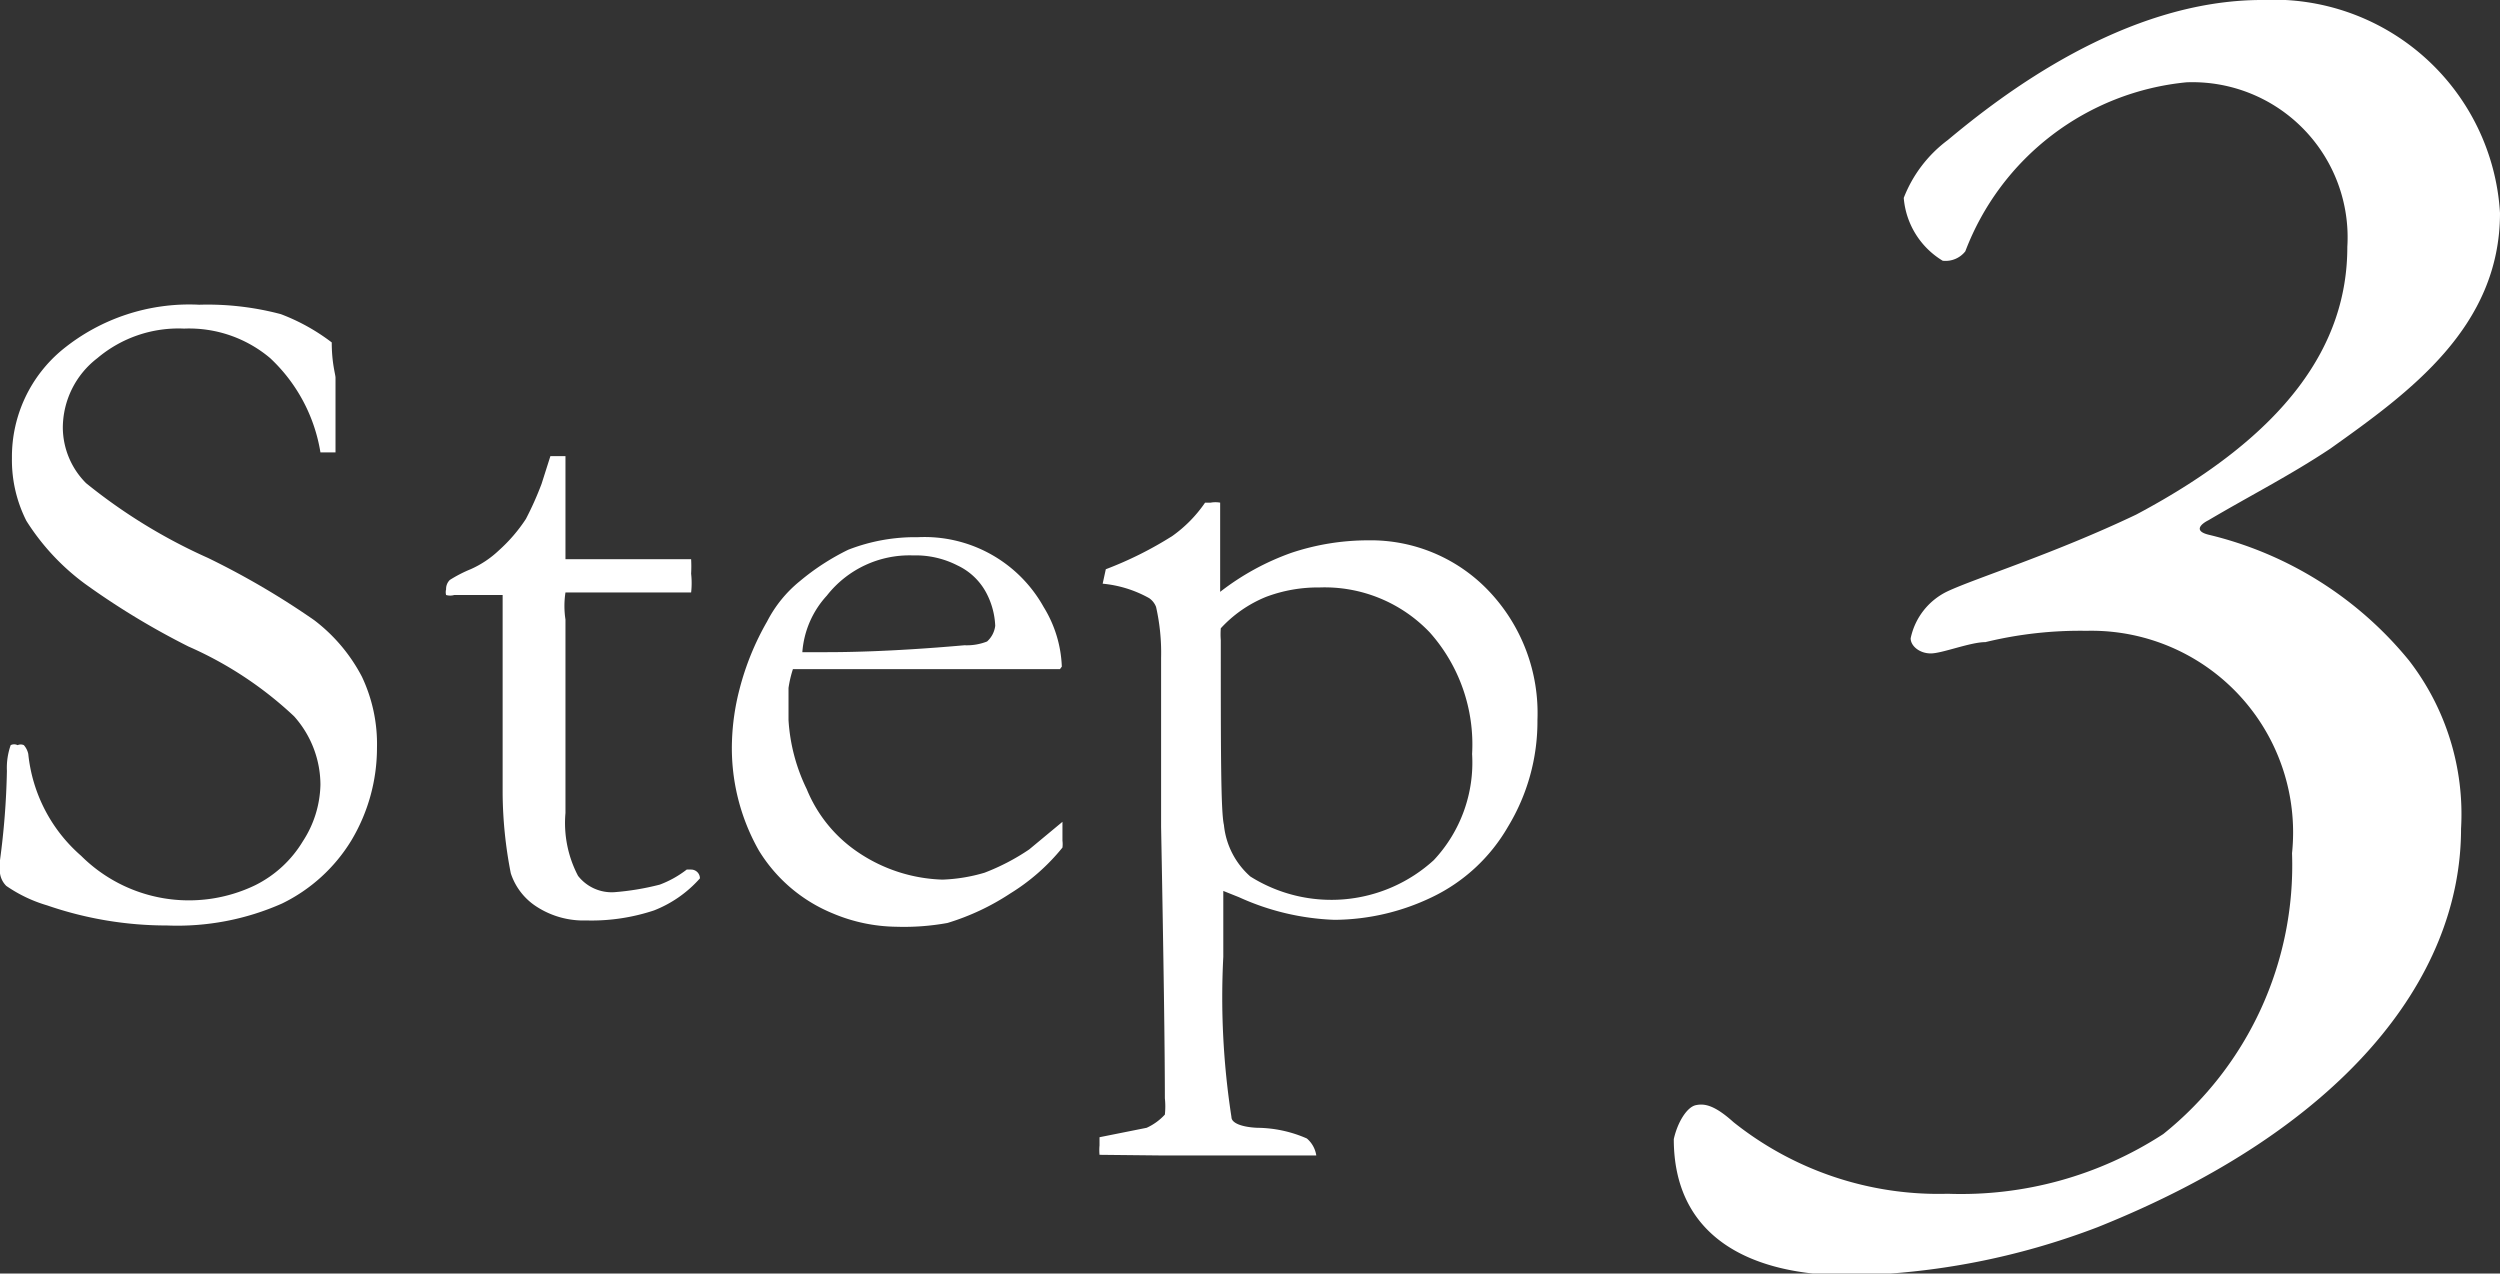
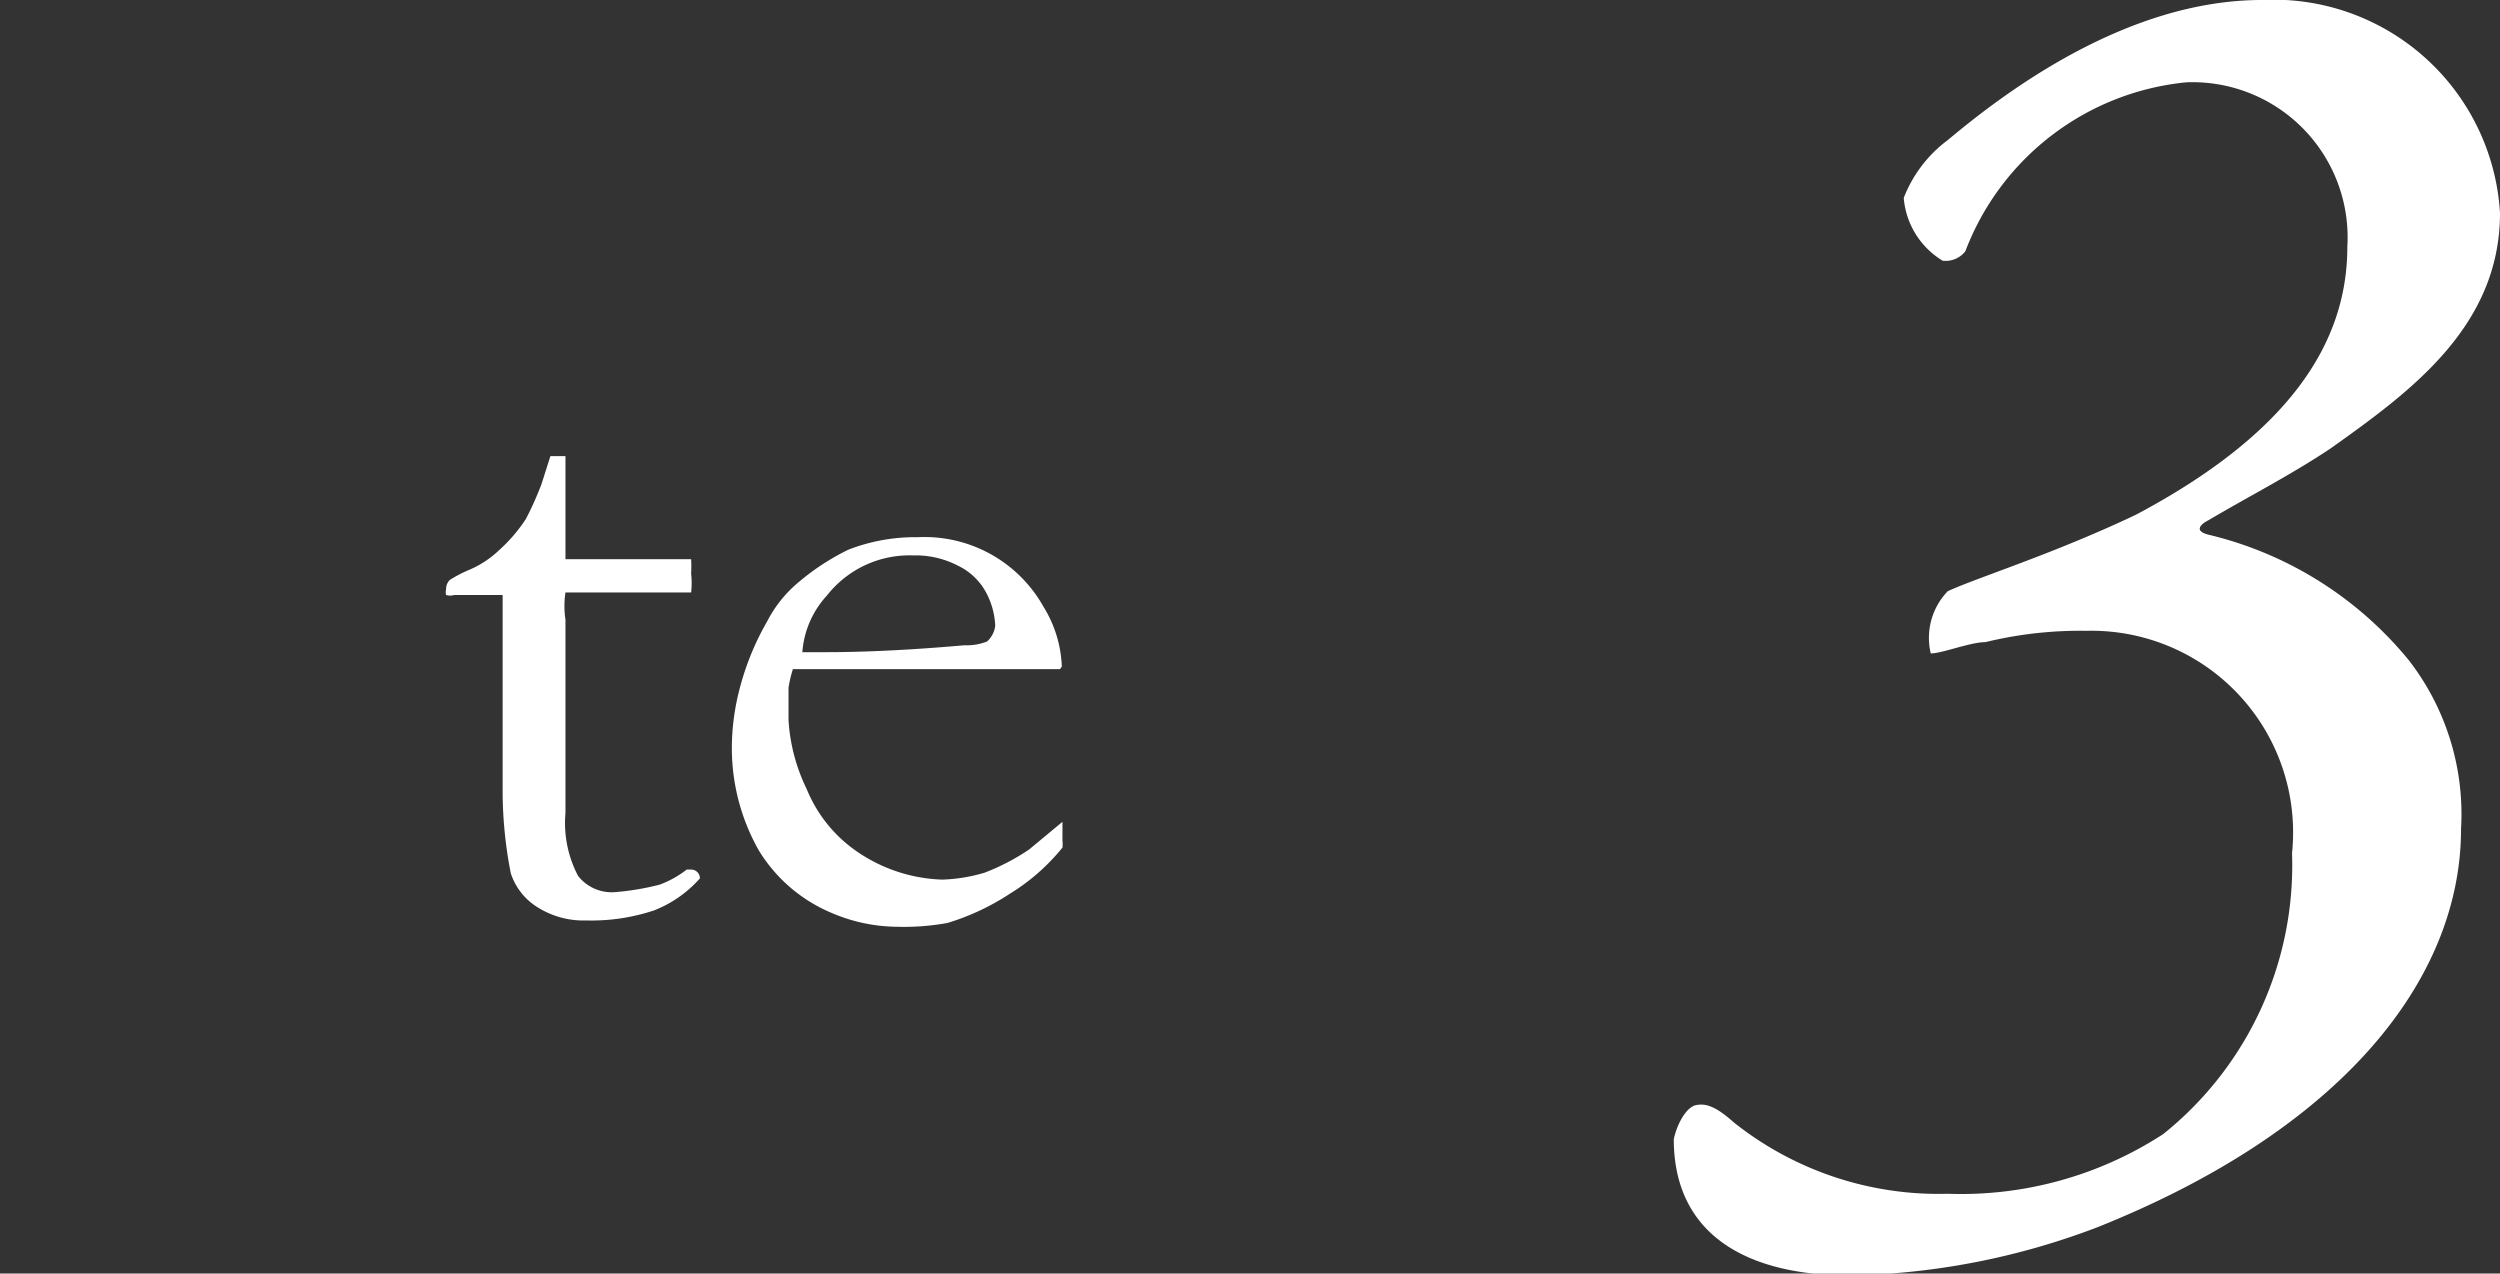
<svg xmlns="http://www.w3.org/2000/svg" viewBox="0 0 39.79 20.27">
  <rect x="0" y="0" width="39.79" height="20.27" fill="#333333" stroke="none" />
  <defs>
    <style>.cls-1{fill:#fff;}</style>
  </defs>
  <title>img_step03</title>
  <g id="レイヤー_2" data-name="レイヤー 2">
    <g id="txt">
-       <path class="cls-1" d="M5.28,5.45c0,.33.06.51.06.56l0,.66c0,.28,0,.46,0,.53l-.11,0H5.1a2.63,2.63,0,0,0-.8-1.5,2,2,0,0,0-1.37-.47,2,2,0,0,0-1.38.47A1.4,1.4,0,0,0,1,6.81a1.26,1.26,0,0,0,.37.88A8.74,8.74,0,0,0,3.31,8.88,12.65,12.65,0,0,1,5,9.87a2.69,2.69,0,0,1,.76.9A2.5,2.5,0,0,1,6,11.9a2.87,2.87,0,0,1-.41,1.48,2.65,2.65,0,0,1-1.1,1,4.11,4.11,0,0,1-1.83.35,5.84,5.84,0,0,1-1.91-.32,2.26,2.26,0,0,1-.65-.31A.35.35,0,0,1,0,13.9a1.79,1.79,0,0,1,0-.21,12.31,12.31,0,0,0,.11-1.42,1.09,1.09,0,0,1,.06-.41.12.12,0,0,1,.11,0,.12.12,0,0,1,.1,0A.31.31,0,0,1,.45,12a2.48,2.48,0,0,0,.84,1.62,2.43,2.43,0,0,0,2.77.47,1.84,1.84,0,0,0,.76-.7,1.71,1.71,0,0,0,.28-.9,1.64,1.64,0,0,0-.42-1.09A5.94,5.94,0,0,0,3,10.29a12.09,12.09,0,0,1-1.65-1,3.69,3.69,0,0,1-.93-1,2.14,2.14,0,0,1-.23-1A2.21,2.21,0,0,1,1,5.56a3.19,3.19,0,0,1,2.17-.71A4.55,4.55,0,0,1,4.47,5,3.2,3.2,0,0,1,5.28,5.45Z" />
      <path class="cls-1" d="M8.76,7.26H9L9,8v.9h.18l.72,0,.67,0H11a2.11,2.11,0,0,1,0,.23,1.37,1.37,0,0,1,0,.3h-.13l-1.14,0-.56,0H9a1.41,1.41,0,0,0,0,.43L9,11l0,1.94a1.81,1.81,0,0,0,.2,1,.68.68,0,0,0,.58.26,4.21,4.21,0,0,0,.72-.12,1.63,1.63,0,0,0,.43-.24H11a.14.14,0,0,1,.14.14v0a1.9,1.9,0,0,1-.73.51,3.16,3.16,0,0,1-1.08.16,1.37,1.37,0,0,1-.79-.22,1,1,0,0,1-.41-.53A6.81,6.81,0,0,1,8,12.63L8,11V9.88c0-.13,0-.27,0-.41H7.89l-.6,0H7.23a.23.23,0,0,1-.13,0,.18.18,0,0,1,0-.09.2.2,0,0,1,.06-.15,2.13,2.13,0,0,1,.33-.17,1.59,1.59,0,0,0,.45-.3,2.53,2.53,0,0,0,.43-.5,5.06,5.06,0,0,0,.25-.56Z" />
      <path class="cls-1" d="M16.87,10.65l-3,0h-.56l-.69,0a1.82,1.82,0,0,0-.07.3v.51a2.9,2.9,0,0,0,.29,1.1,2.22,2.22,0,0,0,.81,1A2.53,2.53,0,0,0,15,14a2.66,2.66,0,0,0,.67-.11,3.49,3.49,0,0,0,.71-.37l.53-.44,0,.3a.45.45,0,0,1,0,.11,3.27,3.27,0,0,1-.83.73,3.84,3.84,0,0,1-1,.47,3.88,3.88,0,0,1-.82.06,2.67,2.67,0,0,1-1-.21,2.48,2.48,0,0,1-1.18-1,3.3,3.3,0,0,1-.43-1.74,3.74,3.74,0,0,1,.12-.83,4.31,4.31,0,0,1,.44-1.08,2,2,0,0,1,.52-.64,3.77,3.77,0,0,1,.77-.5,2.93,2.93,0,0,1,1.11-.2,2.17,2.17,0,0,1,2,1.11,1.94,1.94,0,0,1,.29.95Zm-4.1-.27h.34c.25,0,1,0,2.24-.11a.88.88,0,0,0,.36-.06.4.4,0,0,0,.13-.25,1.23,1.23,0,0,0-.14-.52A1,1,0,0,0,15.24,9a1.46,1.46,0,0,0-.71-.16,1.67,1.67,0,0,0-1.37.64A1.49,1.49,0,0,0,12.77,10.38Z" />
-       <path class="cls-1" d="M17.5,18.38a.81.81,0,0,1,0-.15s0-.08,0-.13l.75-.15a.9.9,0,0,0,.29-.21,1.22,1.22,0,0,0,0-.26q0-1.14-.06-4.32l0-2.69a3.31,3.31,0,0,0-.08-.81.3.3,0,0,0-.11-.14,1.87,1.87,0,0,0-.74-.23l.05-.23a5.87,5.87,0,0,0,1.06-.53A2.11,2.11,0,0,0,19.18,8l.09,0a.43.43,0,0,1,.15,0c0,.31,0,.51,0,.61v.81a4.06,4.06,0,0,1,1.13-.62,3.85,3.85,0,0,1,1.22-.2,2.59,2.59,0,0,1,1.92.8,2.82,2.82,0,0,1,.78,2.06A3.23,3.23,0,0,1,24,13.16a2.78,2.78,0,0,1-1.21,1.12,3.62,3.62,0,0,1-1.55.36,4,4,0,0,1-1.52-.36l-.25-.1c0,.39,0,.74,0,1.05a12.46,12.46,0,0,0,.13,2.55c0,.1.18.16.41.17a2,2,0,0,1,.79.17.44.44,0,0,1,.15.27h-2.5ZM19.43,10a1.23,1.23,0,0,0,0,.19c0,1.75,0,2.73.05,2.94a1.26,1.26,0,0,0,.42.82,2.42,2.42,0,0,0,2.92-.26A2.27,2.27,0,0,0,23.43,12a2.68,2.68,0,0,0-.67-1.93A2.31,2.31,0,0,0,21,9.35a2.34,2.34,0,0,0-.85.15A2,2,0,0,0,19.43,10Z" />
-       <path class="cls-1" d="M39.79,3.39c0,1.82-1.45,2.86-2.7,3.75-.63.42-1.28.75-1.94,1.14-.12.06-.24.17,0,.23a5.88,5.88,0,0,1,3.19,2,4,4,0,0,1,.83,2.68c0,2.41-1.91,4.79-5.78,6.34a11.61,11.61,0,0,1-3.95.77c-1.64,0-2.8-.65-2.8-2.17.06-.27.21-.51.35-.54s.3,0,.6.27A5.23,5.23,0,0,0,31,19a5.9,5.9,0,0,0,3.43-.95,5.48,5.48,0,0,0,2.05-4.47,3.21,3.21,0,0,0-3.27-3.54,6.38,6.38,0,0,0-1.61.18c-.24,0-.69.18-.87.18s-.32-.12-.32-.24A1.07,1.07,0,0,1,31,9.41c.45-.21,1.7-.6,3-1.22,2.41-1.28,3.36-2.71,3.36-4.26a2.47,2.47,0,0,0-2.56-2.62A4.2,4.2,0,0,0,31.28,4a.4.4,0,0,1-.36.15,1.29,1.29,0,0,1-.62-1A2.09,2.09,0,0,1,31,2.23C31.85,1.52,33.81,0,36,0A3.61,3.61,0,0,1,39.79,3.39Z" />
+       <path class="cls-1" d="M39.79,3.39c0,1.82-1.45,2.86-2.7,3.75-.63.42-1.28.75-1.94,1.14-.12.06-.24.17,0,.23a5.88,5.88,0,0,1,3.19,2,4,4,0,0,1,.83,2.68c0,2.41-1.91,4.79-5.78,6.34a11.61,11.61,0,0,1-3.95.77c-1.64,0-2.8-.65-2.8-2.17.06-.27.21-.51.35-.54s.3,0,.6.27A5.23,5.23,0,0,0,31,19a5.9,5.9,0,0,0,3.43-.95,5.48,5.48,0,0,0,2.05-4.47,3.21,3.21,0,0,0-3.27-3.54,6.38,6.38,0,0,0-1.61.18c-.24,0-.69.18-.87.18A1.07,1.07,0,0,1,31,9.41c.45-.21,1.7-.6,3-1.22,2.41-1.28,3.36-2.71,3.36-4.26a2.47,2.47,0,0,0-2.56-2.62A4.2,4.2,0,0,0,31.28,4a.4.4,0,0,1-.36.15,1.29,1.29,0,0,1-.62-1A2.09,2.09,0,0,1,31,2.23C31.85,1.52,33.81,0,36,0A3.61,3.61,0,0,1,39.79,3.39Z" />
    </g>
  </g>
</svg>